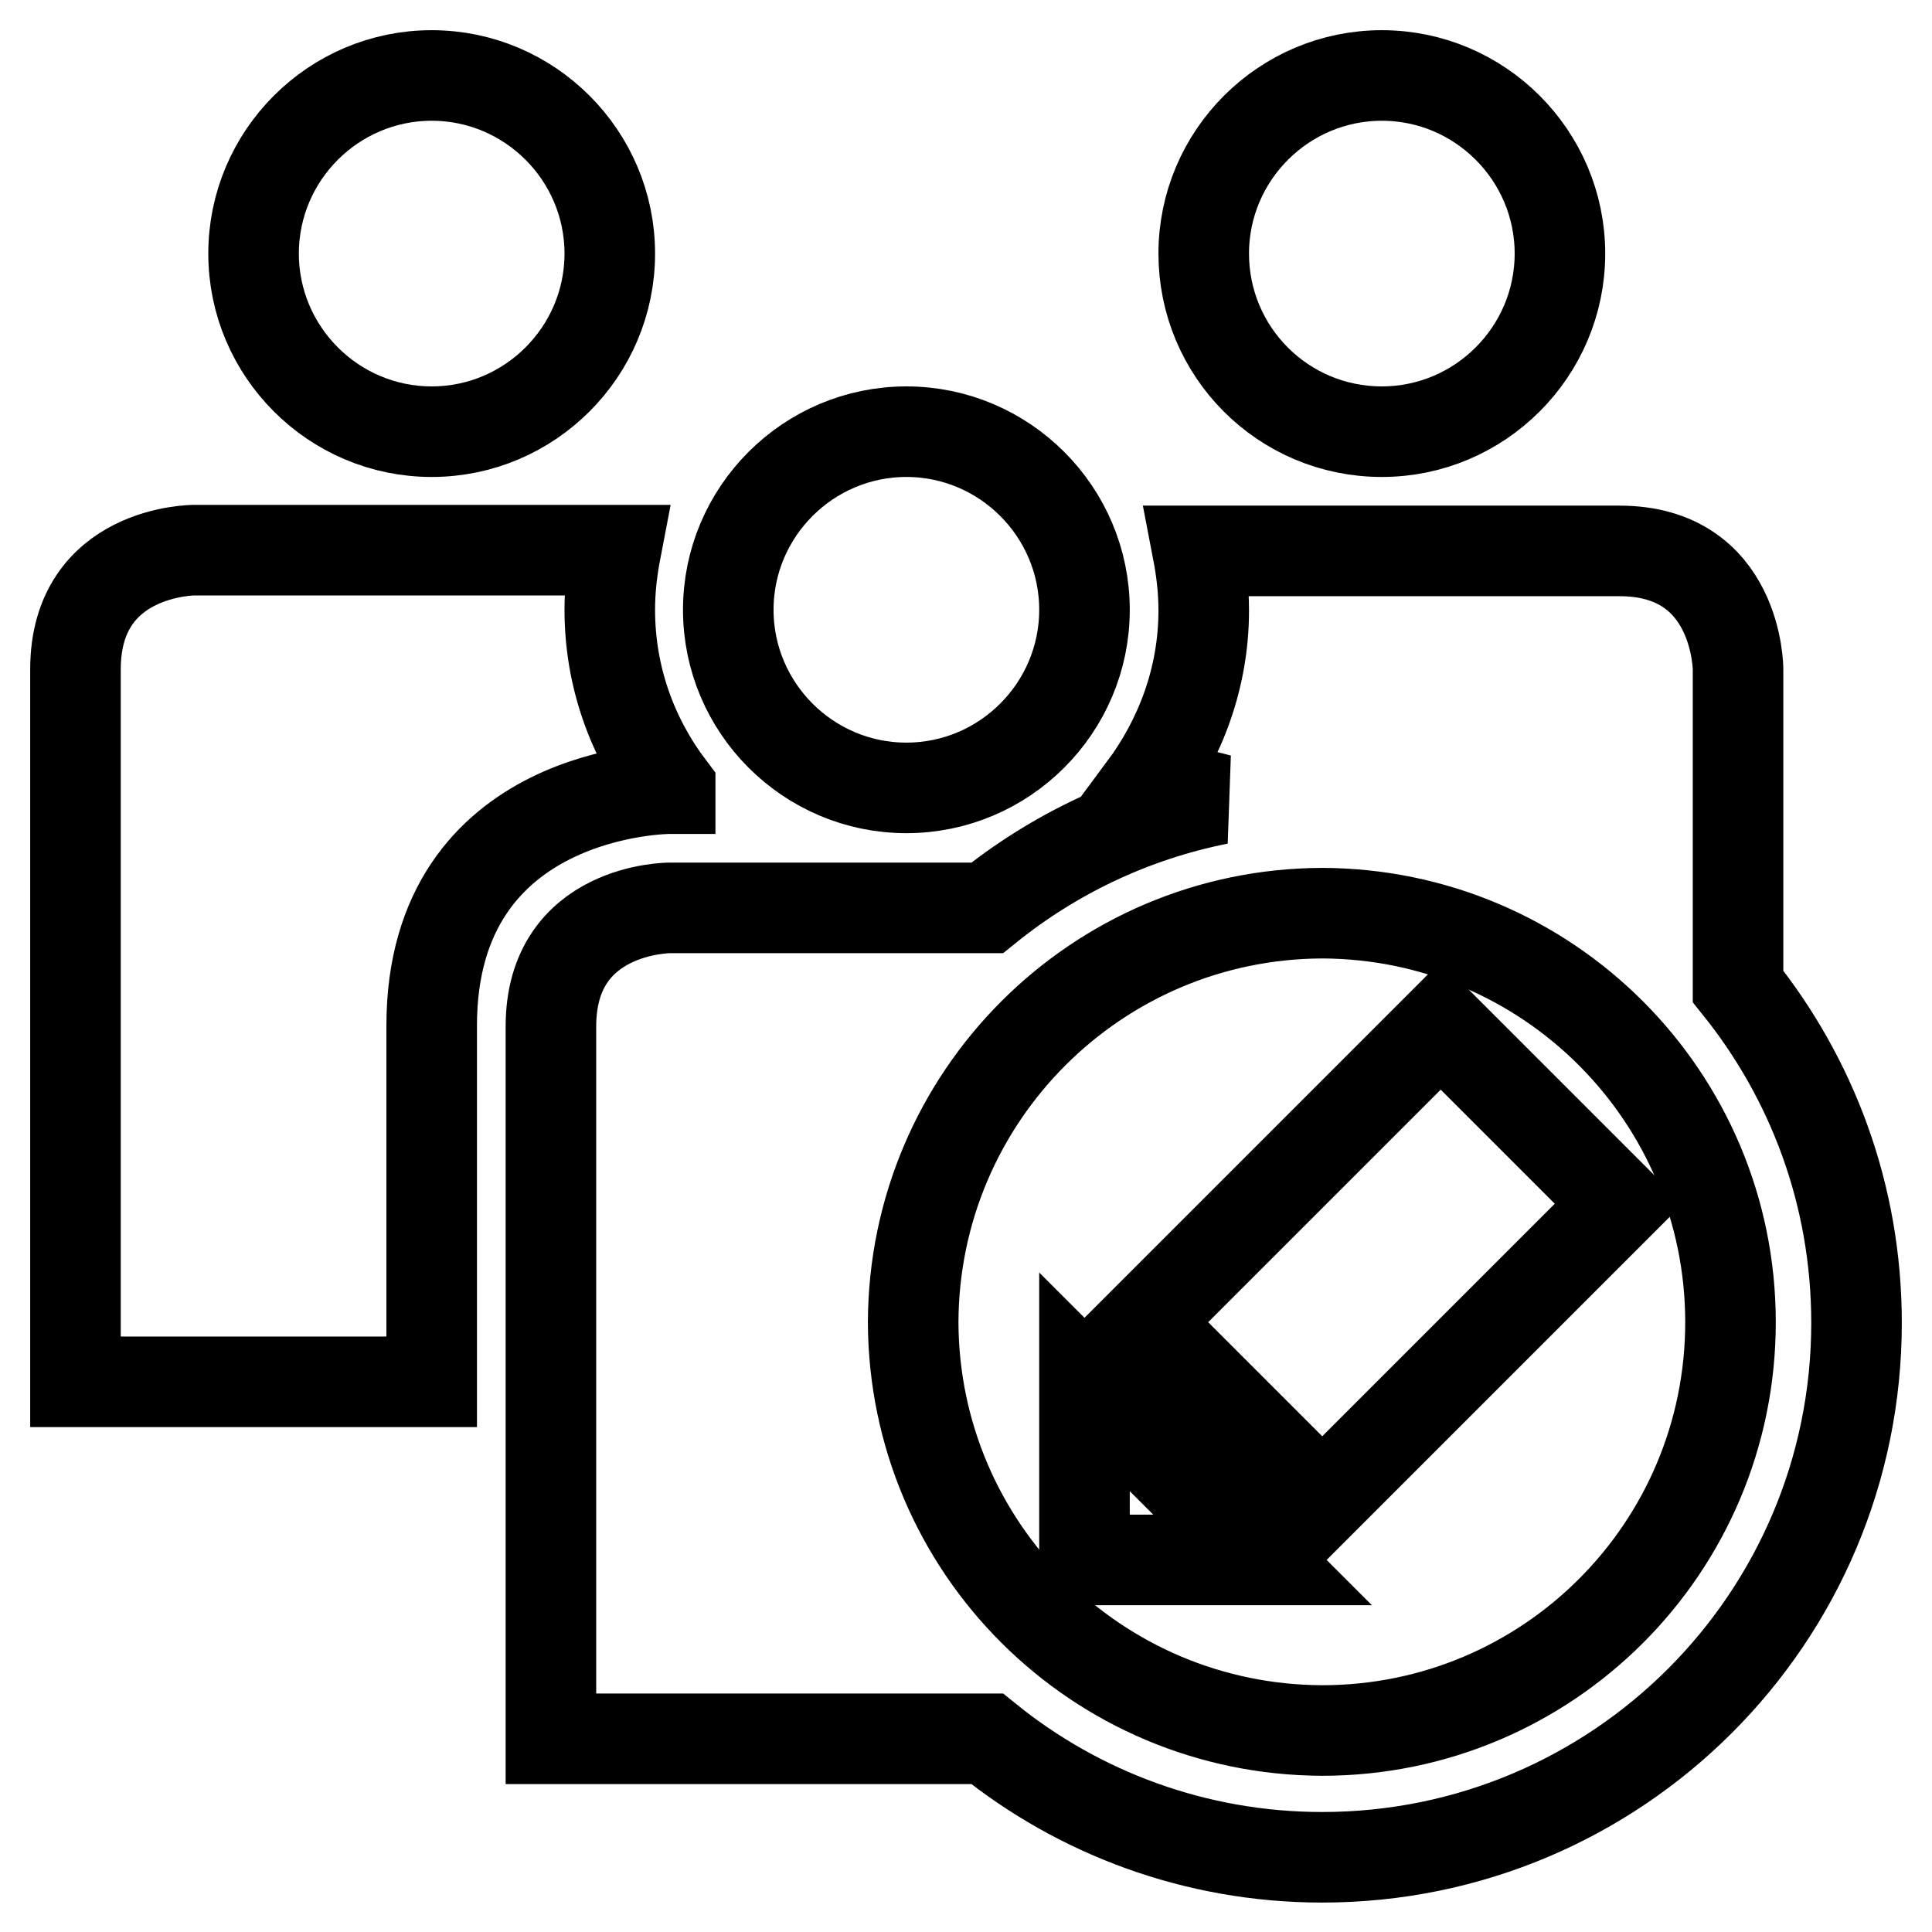
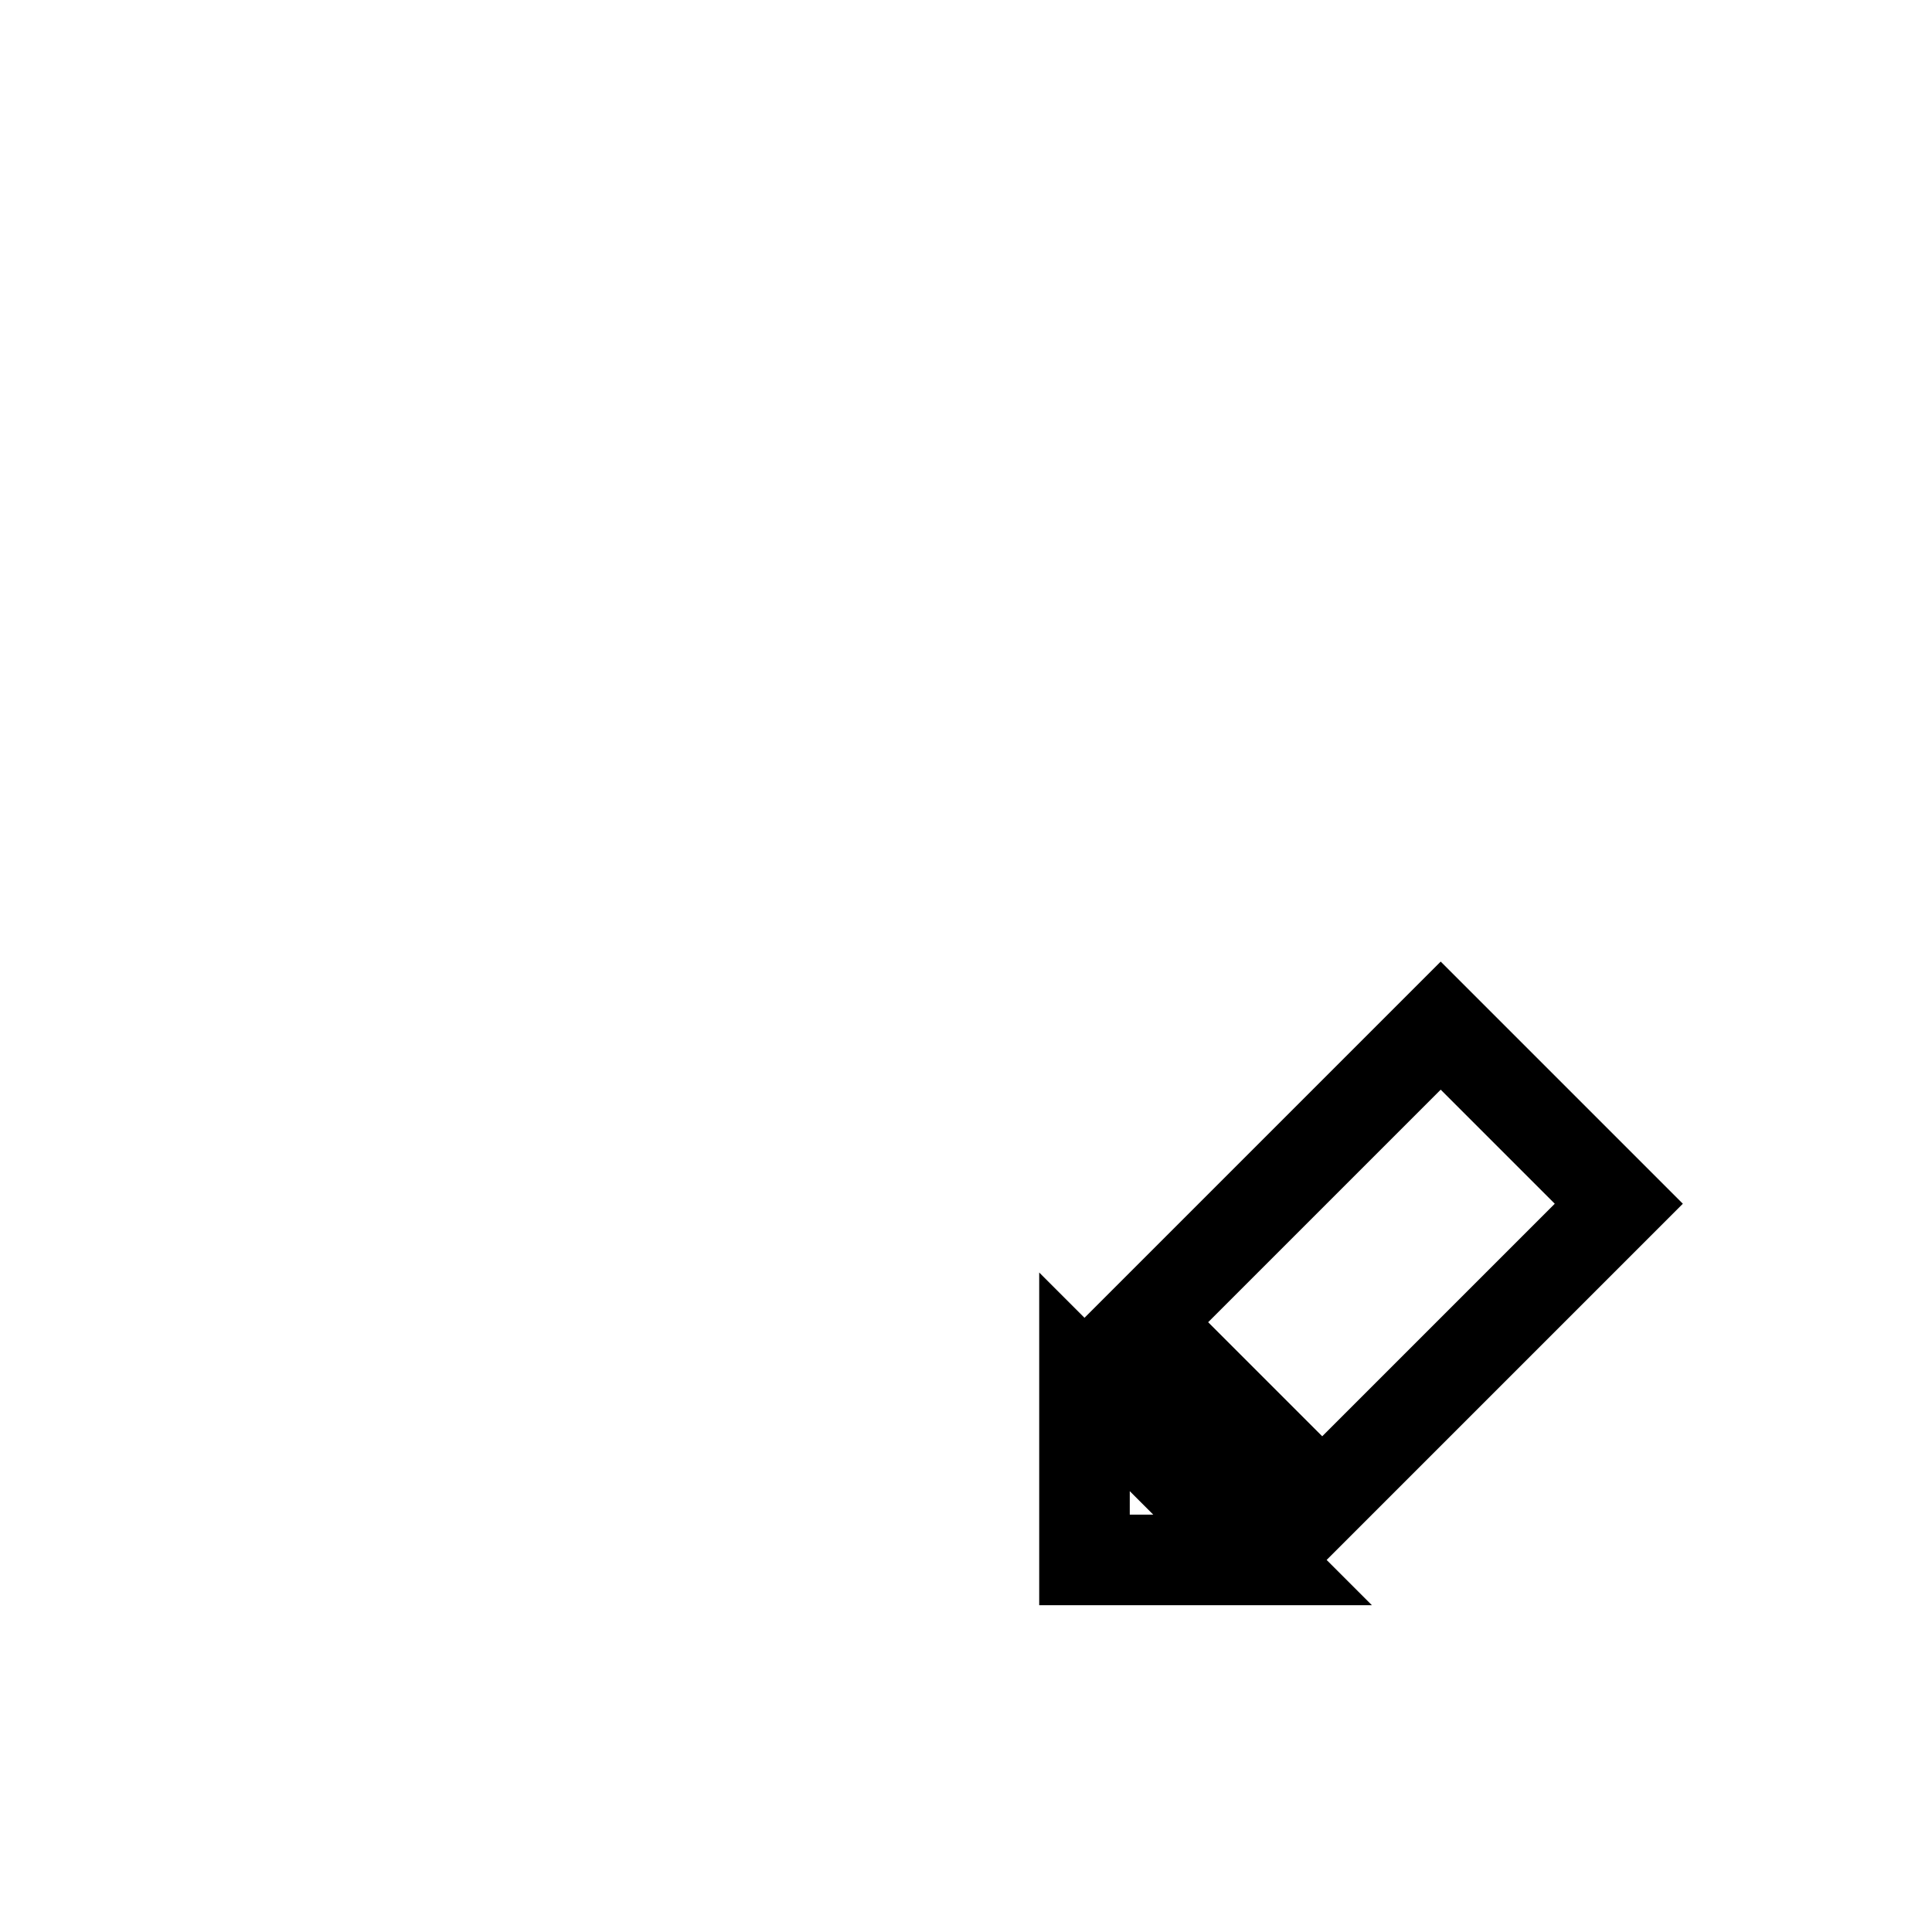
<svg xmlns="http://www.w3.org/2000/svg" version="1.1" x="0px" y="0px" viewBox="0 0 256 256" enable-background="new 0 0 256 256" xml:space="preserve">
  <g>
    <g>
      <g>
-         <path stroke-width="12" fill-opacity="0" stroke="#000000" d="M120.1,104.4c13,0,23.6-10.6,23.6-23.6c0-13-10.6-23.6-23.6-23.6c-13,0-23.6,10.6-23.6,23.6C96.5,93.8,107.1,104.4,120.1,104.4z M183.1,57.2c13,0,23.6-10.6,23.6-23.6c0-13-10.6-23.6-23.6-23.6c-13,0-23.6,10.6-23.6,23.6C159.5,46.6,170,57.2,183.1,57.2z M88.8,104.4c-5-6.6-8-14.7-8-23.6c0-2.7,0.3-5.3,0.8-7.9c-16.8,0-55.9,0-55.9,0S10,72.9,10,88.7c0,6.1,0,94.4,0,94.4h47.2v-47.2c0-31.4,31.5-31.4,31.5-31.4H88.8z M57.2,57.2c13,0,23.6-10.6,23.6-23.6c0-13-10.6-23.6-23.6-23.6c-13,0-23.6,10.6-23.6,23.6C33.6,46.6,44.2,57.2,57.2,57.2z M230.3,130.7V88.7c0,0,0-15.7-15.7-15.7h-55.9c0.5,2.6,0.8,5.2,0.8,7.9c0,8.9-3.1,17-8,23.6h0.2c3.8,0,6.9,0.6,9.8,1.4c-11.5,2.3-21.9,7.3-30.7,14.4c-18.4,0-42.1,0-42.1,0s-15.7,0-15.7,15.7c0,6.1,0,94.4,0,94.4h57.8c12.1,9.8,27.6,15.7,44.4,15.7c39.1,0,70.8-31.7,70.8-70.8C246,158.3,240.1,142.9,230.3,130.7z M175.2,229.3c-29.9-0.1-54.1-24.2-54.2-54.1c0.1-29.9,24.3-54.1,54.2-54.2c29.9,0.1,54.1,24.3,54.1,54.2C229.3,205.1,205.1,229.3,175.2,229.3z" />
        <path stroke-width="12" fill-opacity="0" stroke="#000000" d="M167.3,206.7h-23.6v-23.6L167.3,206.7z M214.5,159.5l-39.3,39.3l-23.6-23.6l39.3-39.3L214.5,159.5z" />
      </g>
      <g />
      <g />
      <g />
      <g />
      <g />
      <g />
      <g />
      <g />
      <g />
      <g />
      <g />
      <g />
      <g />
      <g />
      <g />
    </g>
  </g>
</svg>